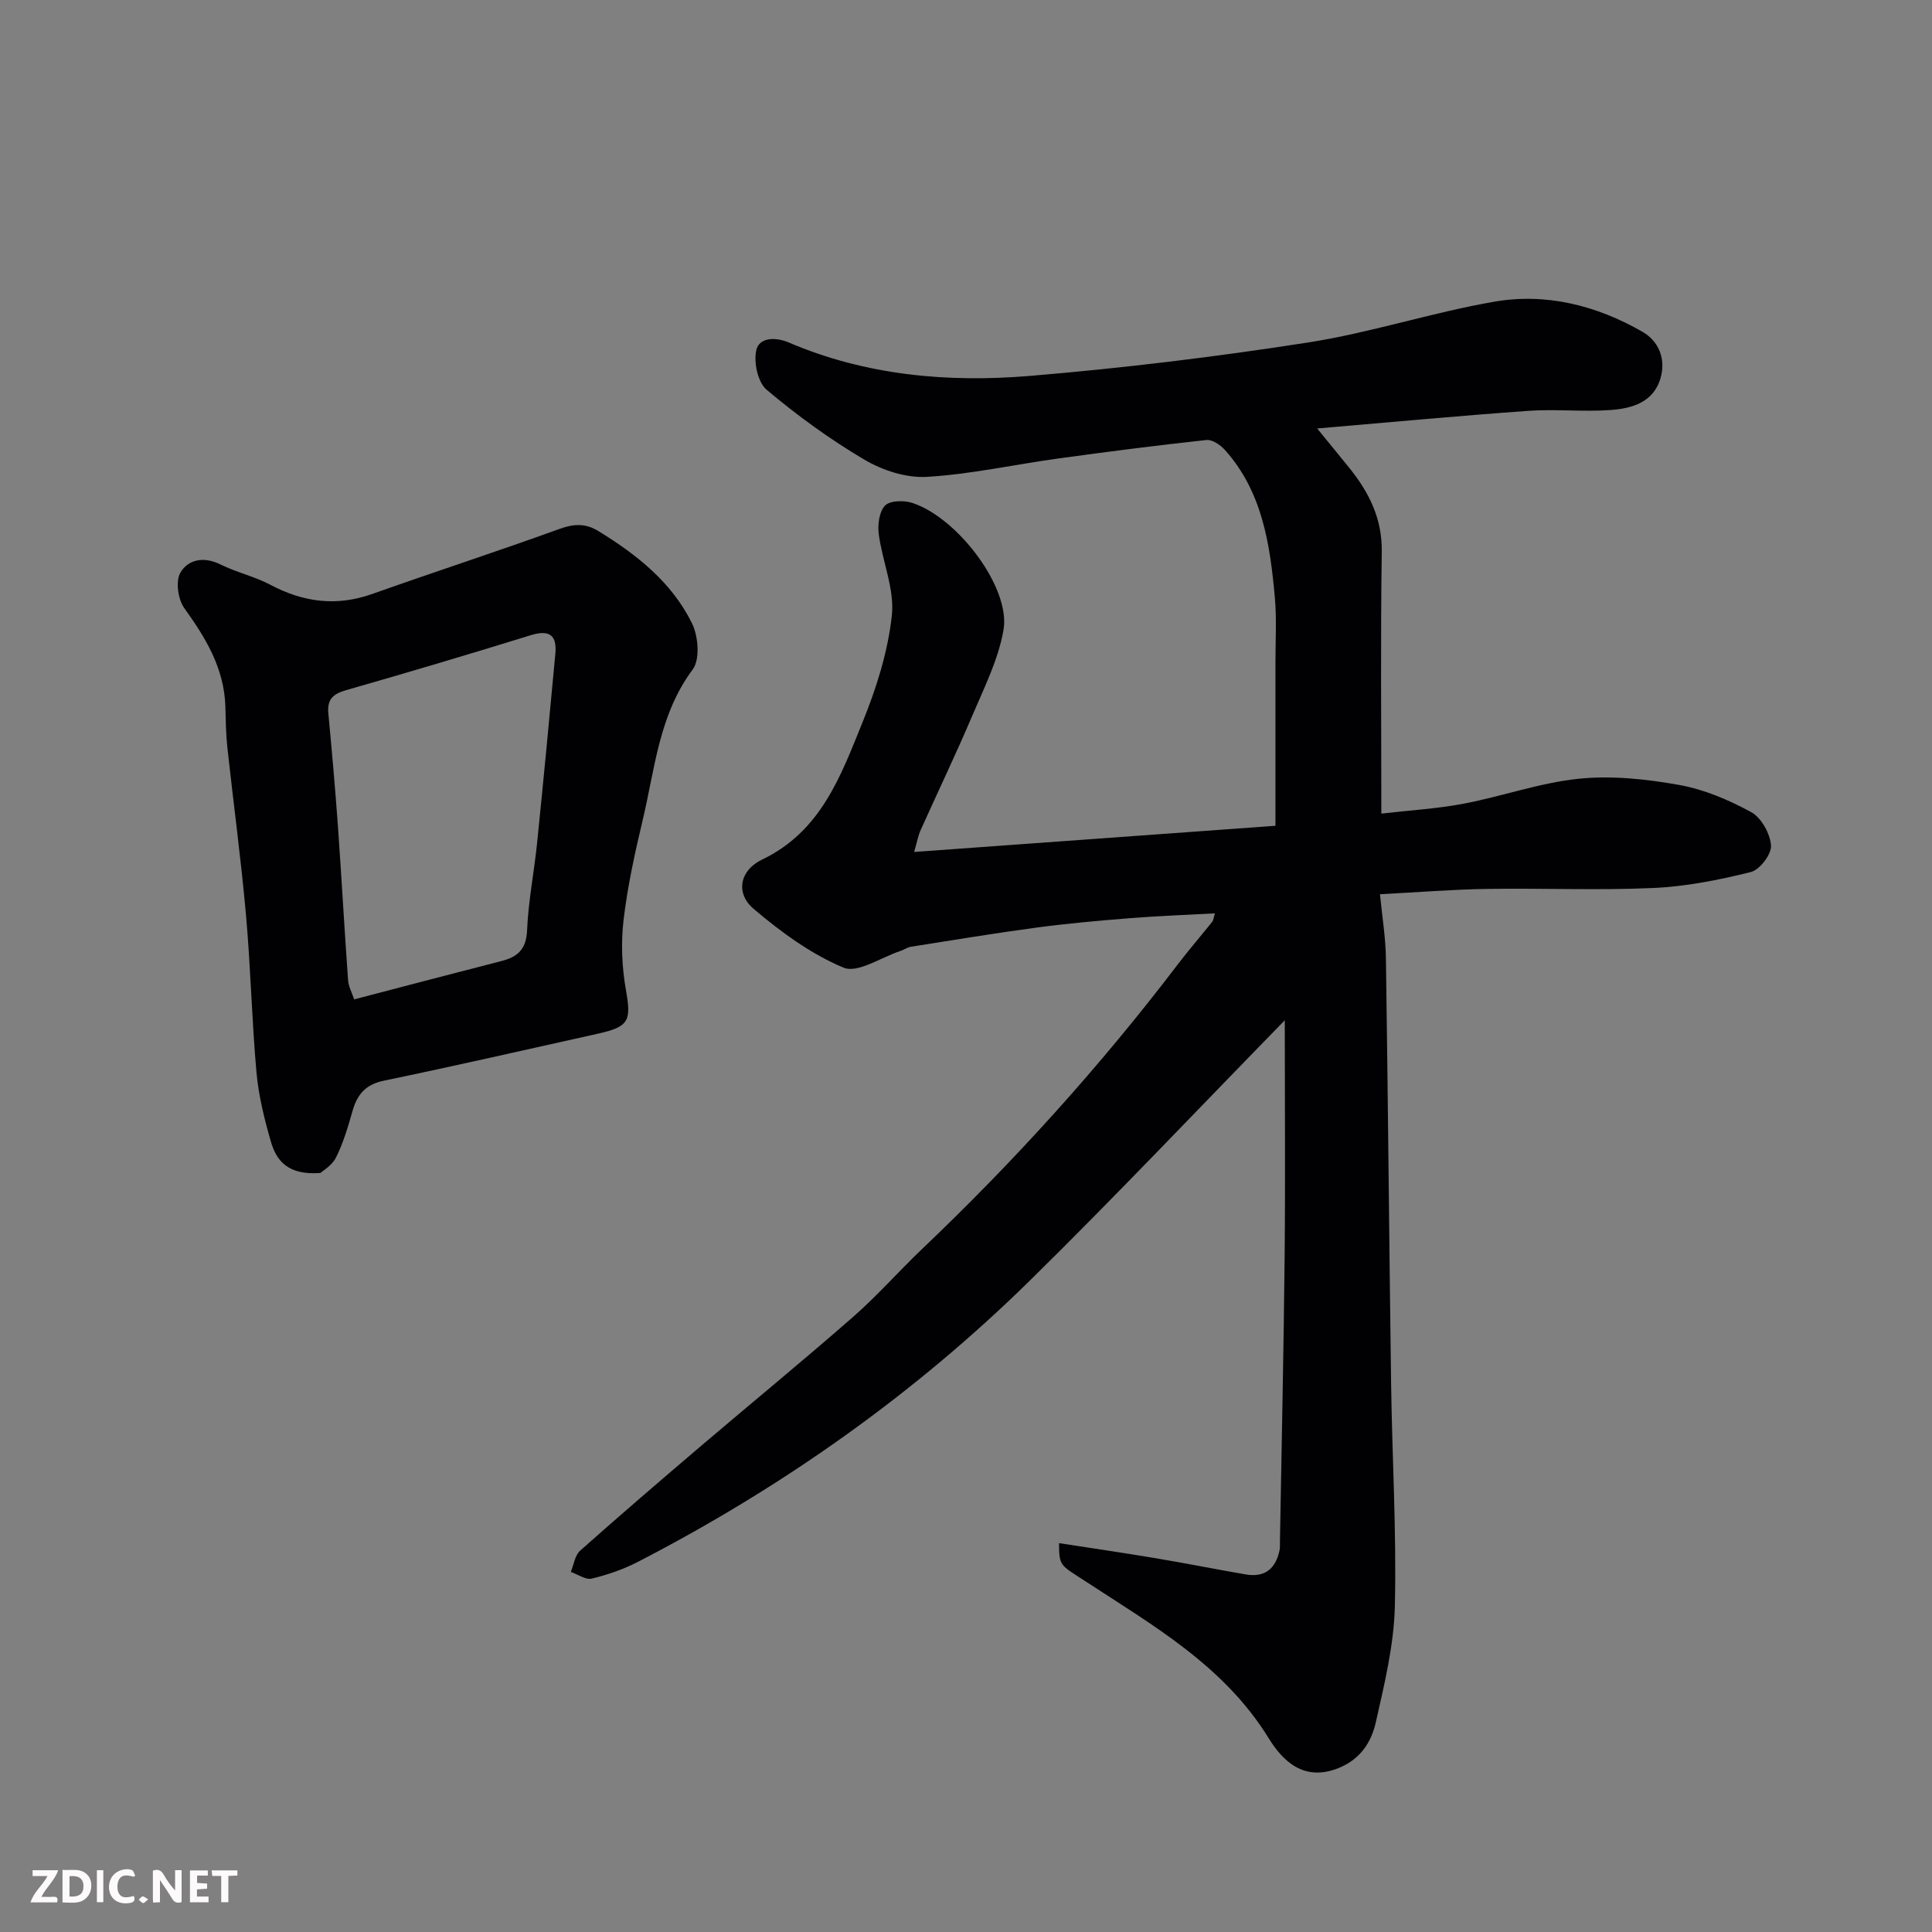
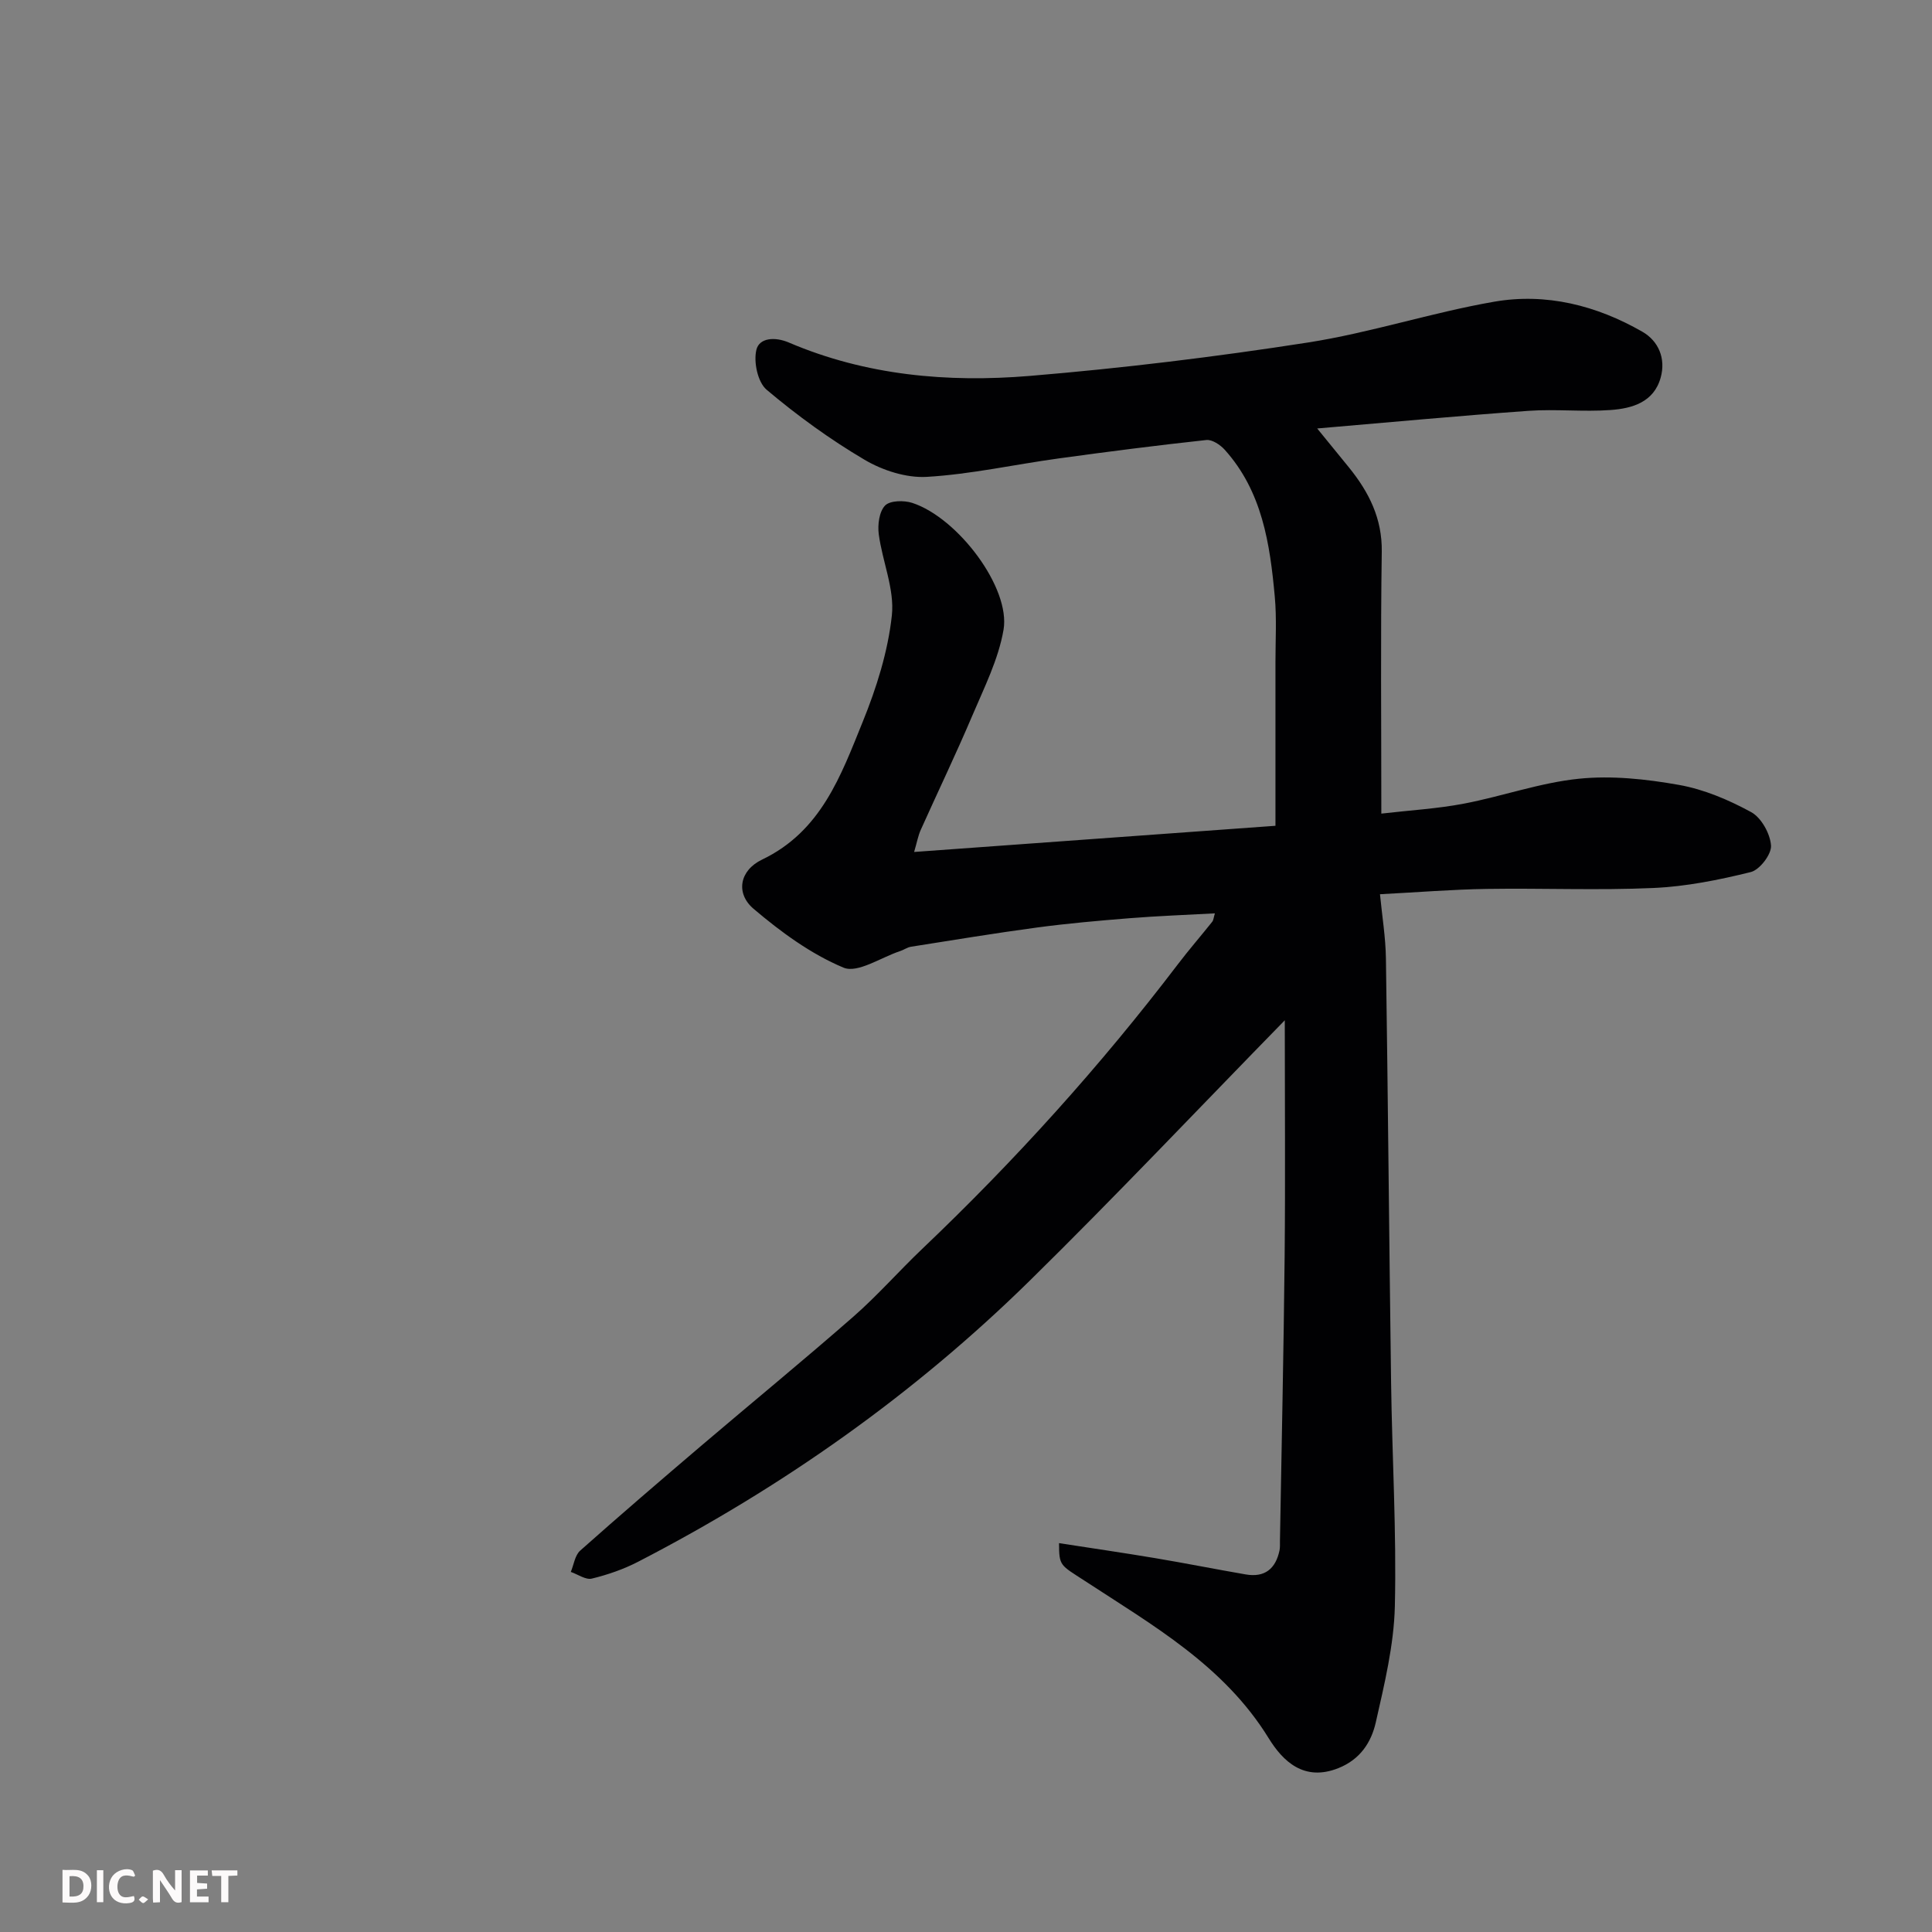
<svg xmlns="http://www.w3.org/2000/svg" enable-background="new 0 0 400 400" viewBox="0 0 400 400">
  <rect x="0" y="0" width="400" height="400" fill="#808080" stroke="none" />
-   <path d="m219.26 319.49c6.72 1.04 13.31 2 19.88 3.1 6.27 1.05 12.51 2.3 18.78 3.38 3.93.68 6.19-1.17 6.99-4.97.13-.64.08-1.33.09-1.99.34-19.6.77-39.2.97-58.8.16-16.06.03-32.11.03-48.97-18.25 18.68-35.18 36.59-52.74 53.85-23.99 23.58-51.24 42.8-81.12 58.24-3.01 1.56-6.31 2.7-9.6 3.5-1.27.31-2.9-.88-4.36-1.38.62-1.49.85-3.43 1.93-4.4 8.24-7.33 16.61-14.51 25-21.66 10.51-8.95 21.19-17.7 31.57-26.79 5-4.38 9.42-9.43 14.24-14.02 19.19-18.26 36.89-37.85 52.94-58.93 2.28-3 4.76-5.85 7.11-8.8.28-.35.3-.9.56-1.75-6.05.33-11.89.54-17.71 1.01-6.38.51-12.76 1.07-19.1 1.92-8.72 1.17-17.41 2.61-26.1 3.98-.78.12-1.48.65-2.25.9-3.96 1.3-8.81 4.65-11.73 3.43-6.75-2.82-12.98-7.39-18.63-12.19-3.71-3.15-2.96-7.91 1.77-10.18 12.24-5.86 16.32-17.4 20.83-28.51 2.86-7.04 5.23-14.55 6.04-22.05.58-5.43-1.96-11.15-2.71-16.79-.26-1.96.08-4.68 1.3-5.95 1.02-1.06 3.92-1.11 5.64-.55 9.44 3.09 20.39 17.61 18.89 26.28-1.06 6.13-4.01 11.98-6.48 17.8-3.38 7.96-7.13 15.75-10.67 23.64-.53 1.18-.76 2.5-1.36 4.55 25.34-1.84 50.25-3.64 74.81-5.42 0-11.54.01-22.75 0-33.95 0-4.5.27-9.03-.14-13.49-1-10.95-2.6-21.79-10.37-30.42-.92-1.02-2.6-2.14-3.8-2.01-10.25 1.11-20.48 2.42-30.69 3.83-9.07 1.25-18.07 3.26-27.17 3.8-4.25.25-9.16-1.33-12.9-3.54-7.14-4.21-13.94-9.15-20.28-14.5-1.85-1.56-2.74-5.79-2.11-8.3.61-2.45 3.82-2.71 6.72-1.47 15.97 6.82 32.87 8.32 49.86 6.91 19.25-1.6 38.47-3.94 57.56-6.91 12.98-2.02 25.62-6.2 38.58-8.45 10.78-1.88 21.22.77 30.7 6.21 3.38 1.94 4.88 5.57 3.8 9.48-1.41 5.13-5.92 6.41-10.39 6.73-5.64.41-11.35-.23-16.99.17-14.32 1.02-28.61 2.36-43.74 3.65 2.7 3.32 4.67 5.71 6.61 8.11 4.1 5.08 6.86 10.51 6.76 17.41-.26 17.65-.09 35.31-.09 54.22 5.9-.69 11.56-1.01 17.07-2.06 7.98-1.52 15.79-4.34 23.82-5.16 6.82-.7 13.95.07 20.75 1.28 5.17.92 10.29 3.1 14.93 5.63 2.1 1.15 3.94 4.46 4.11 6.92.13 1.8-2.35 5.04-4.19 5.49-6.61 1.64-13.41 3-20.19 3.3-11.48.51-22.99.01-34.49.19-7.08.11-14.15.69-22.09 1.1.45 4.62 1.17 8.96 1.23 13.31.43 29.26.67 58.53 1.07 87.79.21 15.44 1.14 30.88.78 46.3-.19 8.06-2.16 16.14-3.95 24.07-.93 4.09-3.19 7.64-7.73 9.46-7.13 2.85-11.51-1.43-14.45-6.2-9.25-15.02-23.98-23.35-38.02-32.54-5.16-3.36-5.36-3.05-5.38-7.84z" fill="#010103" />
-   <path d="m66.33 242.85c-6.73.52-9.12-2.56-10.26-6.53-1.34-4.67-2.54-9.48-2.97-14.3-.97-10.84-1.2-21.74-2.17-32.58-1.03-11.59-2.6-23.13-3.86-34.7-.3-2.79-.33-5.62-.41-8.44-.23-7.91-4.04-14.19-8.51-20.4-1.3-1.81-1.83-5.57-.81-7.33 1.59-2.74 4.86-3.42 8.27-1.72 3.34 1.66 7.1 2.49 10.38 4.23 6.83 3.62 13.69 4.52 21.09 1.89 12.87-4.57 25.86-8.79 38.69-13.44 3-1.09 5.41-1.24 8.13.43 7.96 4.88 15.21 10.62 19.38 19.11 1.3 2.66 1.68 7.46.14 9.53-7 9.38-7.82 20.56-10.37 31.24-1.62 6.81-3.13 13.7-3.95 20.64-.55 4.74-.35 9.72.48 14.42 1.13 6.41.73 7.66-5.77 9.11-14.77 3.28-29.51 6.66-44.32 9.73-3.78.78-5.52 2.83-6.5 6.26-.93 3.28-1.91 6.61-3.42 9.64-.83 1.68-2.81 2.81-3.24 3.21zm7-35.94c10.41-2.72 20.46-5.37 30.53-7.95 3.38-.86 5.11-2.48 5.27-6.38.25-6.03 1.46-12.02 2.07-18.05 1.33-13.06 2.58-26.13 3.78-39.2.36-3.86-1.27-5.01-5.12-3.81-12.72 3.94-25.49 7.73-38.3 11.4-2.69.77-3.85 1.96-3.58 4.78.74 7.86 1.44 15.72 2 23.59.75 10.52 1.32 21.06 2.08 31.58.09 1.38.83 2.72 1.27 4.04z" fill="#010103" />
+   <path d="m219.26 319.49c6.72 1.04 13.31 2 19.88 3.1 6.27 1.05 12.51 2.3 18.78 3.38 3.93.68 6.19-1.17 6.99-4.97.13-.64.08-1.33.09-1.99.34-19.6.77-39.2.97-58.8.16-16.06.03-32.11.03-48.97-18.25 18.68-35.18 36.59-52.74 53.85-23.99 23.58-51.24 42.8-81.12 58.24-3.01 1.56-6.31 2.7-9.6 3.5-1.27.31-2.9-.88-4.36-1.38.62-1.49.85-3.43 1.93-4.4 8.24-7.33 16.61-14.51 25-21.66 10.51-8.95 21.19-17.7 31.57-26.79 5-4.38 9.42-9.43 14.24-14.02 19.19-18.26 36.89-37.85 52.94-58.93 2.28-3 4.76-5.85 7.11-8.8.28-.35.3-.9.56-1.75-6.05.33-11.89.54-17.71 1.01-6.38.51-12.76 1.07-19.1 1.92-8.72 1.17-17.41 2.61-26.1 3.98-.78.12-1.48.65-2.25.9-3.96 1.3-8.81 4.65-11.73 3.43-6.75-2.82-12.98-7.39-18.63-12.19-3.71-3.15-2.96-7.91 1.77-10.18 12.24-5.86 16.32-17.4 20.83-28.51 2.86-7.04 5.23-14.55 6.04-22.05.58-5.43-1.96-11.15-2.71-16.79-.26-1.96.08-4.68 1.3-5.95 1.02-1.06 3.92-1.11 5.64-.55 9.44 3.09 20.39 17.61 18.89 26.28-1.06 6.13-4.01 11.98-6.48 17.8-3.38 7.96-7.13 15.75-10.67 23.64-.53 1.18-.76 2.5-1.36 4.55 25.34-1.84 50.25-3.64 74.81-5.42 0-11.54.01-22.75 0-33.95 0-4.5.27-9.03-.14-13.49-1-10.95-2.6-21.79-10.37-30.42-.92-1.02-2.6-2.14-3.8-2.01-10.25 1.11-20.48 2.42-30.69 3.83-9.07 1.25-18.07 3.26-27.17 3.8-4.25.25-9.16-1.33-12.9-3.54-7.14-4.21-13.94-9.15-20.28-14.5-1.85-1.56-2.74-5.79-2.11-8.3.61-2.45 3.82-2.71 6.72-1.47 15.97 6.82 32.87 8.32 49.86 6.91 19.25-1.6 38.47-3.94 57.56-6.91 12.98-2.02 25.62-6.2 38.58-8.45 10.78-1.88 21.22.77 30.7 6.21 3.38 1.94 4.88 5.57 3.8 9.48-1.41 5.13-5.92 6.41-10.39 6.73-5.64.41-11.35-.23-16.99.17-14.32 1.02-28.61 2.36-43.74 3.65 2.7 3.32 4.67 5.71 6.61 8.11 4.1 5.08 6.86 10.51 6.76 17.41-.26 17.65-.09 35.31-.09 54.22 5.9-.69 11.56-1.01 17.07-2.06 7.98-1.52 15.79-4.34 23.82-5.16 6.82-.7 13.95.07 20.75 1.28 5.17.92 10.29 3.1 14.93 5.63 2.1 1.15 3.94 4.46 4.11 6.92.13 1.8-2.35 5.04-4.19 5.49-6.61 1.64-13.41 3-20.19 3.3-11.48.51-22.99.01-34.49.19-7.08.11-14.15.69-22.09 1.1.45 4.62 1.17 8.96 1.23 13.31.43 29.26.67 58.53 1.07 87.79.21 15.44 1.14 30.88.78 46.3-.19 8.06-2.16 16.14-3.95 24.07-.93 4.09-3.19 7.64-7.73 9.46-7.13 2.85-11.51-1.43-14.45-6.2-9.25-15.02-23.98-23.35-38.02-32.54-5.16-3.36-5.36-3.05-5.38-7.84" fill="#010103" />
  <g fill="#fcfafa">
    <path d="m37.59 393.81c-.92.31-1.52.05-2-.78-.7-1.2-1.52-2.34-2.47-3.78v4.59c-.55.03-.95.05-1.41.07-.03-.37-.06-.64-.06-.91 0-1.91 0-3.81 0-5.7 1.13-.41 1.77-.03 2.29.91.62 1.11 1.38 2.14 2.31 3.19v-4.2h1.35v6.61z" />
    <path d="m12.94 393.88v-6.75c1.9.19 3.93-.54 5.37 1.29.8 1.01.78 2.88.03 3.97-1.37 1.97-3.4 1.51-5.4 1.49m1.45-1.22c2.04.12 2.92-.58 2.89-2.21-.03-1.51-.98-2.19-2.89-2z" />
-     <path d="m11.81 393.87h-5.49c.68-2.18 2.47-3.48 3.51-5.45h-3.08v-1.21h5.29c-.71 2.13-2.44 3.48-3.47 5.51.86 0 1.63.04 2.39-.01.79-.05 1.14.21.85 1.16" />
    <path d="m39.33 393.86v-6.61h3.7v1.07h-2.22v1.52c.68.04 1.34.09 2.07.13v1.07c-.72.05-1.38.09-2.1.14v1.48h2.4v1.19h-3.84z" />
    <path d="m27.71 388.56c-1.15-.3-2.46-.61-3.1.64-.37.73-.41 1.93-.06 2.67.63 1.35 1.99.93 3.17.68.35.94-.01 1.32-.93 1.46-1.62.25-3.05-.27-3.76-1.48-.73-1.24-.6-3.03.31-4.17.88-1.11 2.71-1.7 4-1.16.32.13.44.74.65 1.12-.1.08-.19.16-.28.24" />
    <path d="m49.15 387.24v1.07c-.59.02-1.17.05-1.87.08v5.44h-1.48v-5.44h-1.85c-.05-.4-.08-.73-.13-1.15z" />
    <path d="m20.06 387.21h1.33v6.62h-1.33z" />
    <path d="m30.68 393.25c-.49.38-.8.79-1.05.76-.32-.05-.6-.45-.9-.7.26-.24.51-.64.8-.67.29-.04.62.3 1.15.61" />
  </g>
</svg>